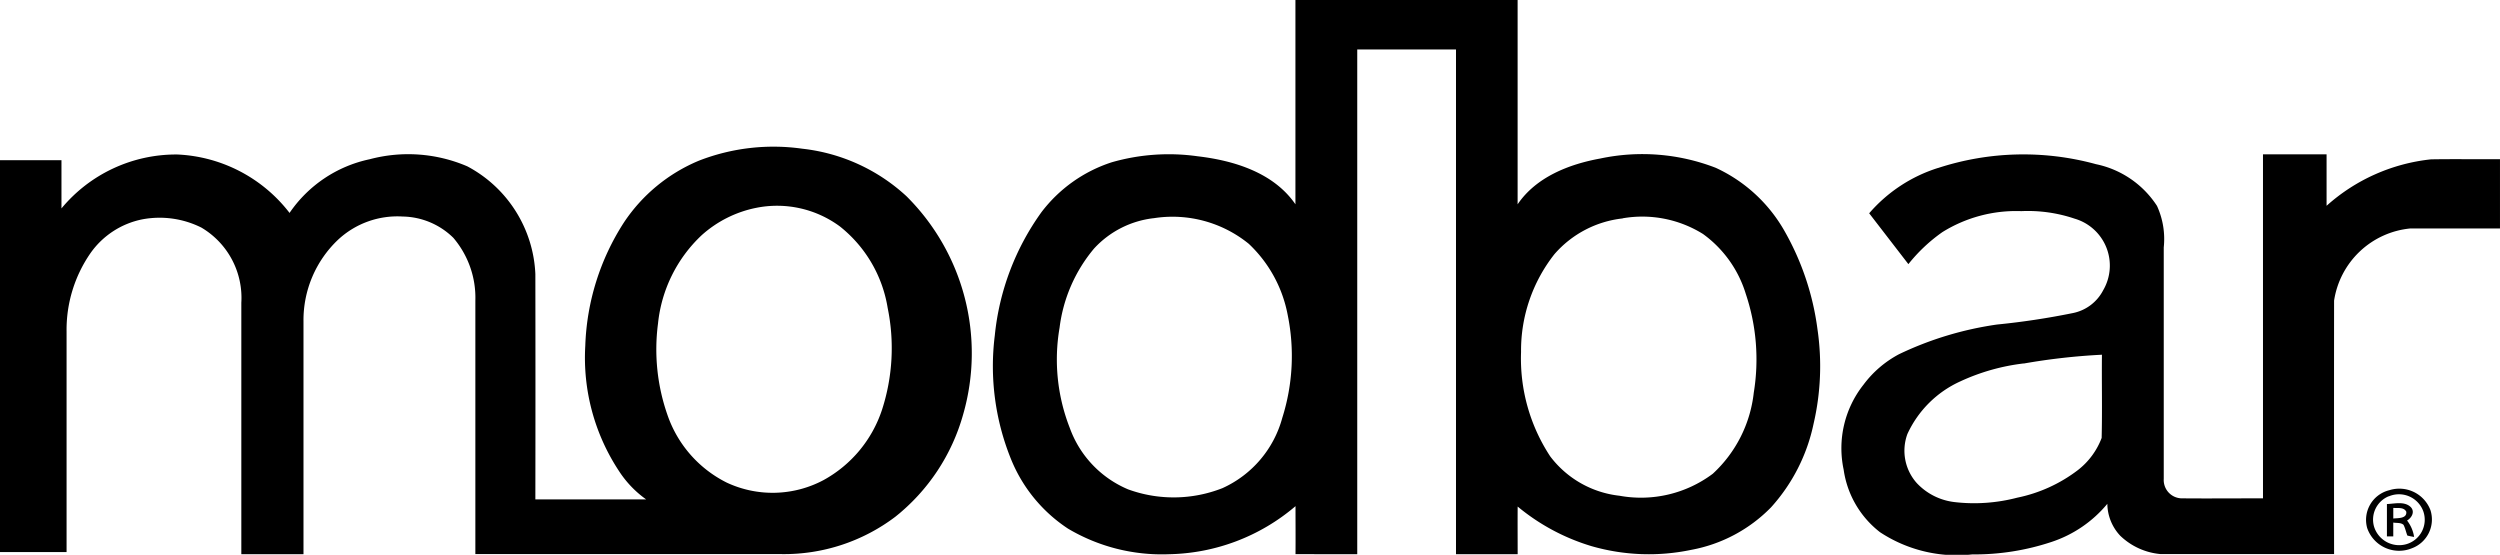
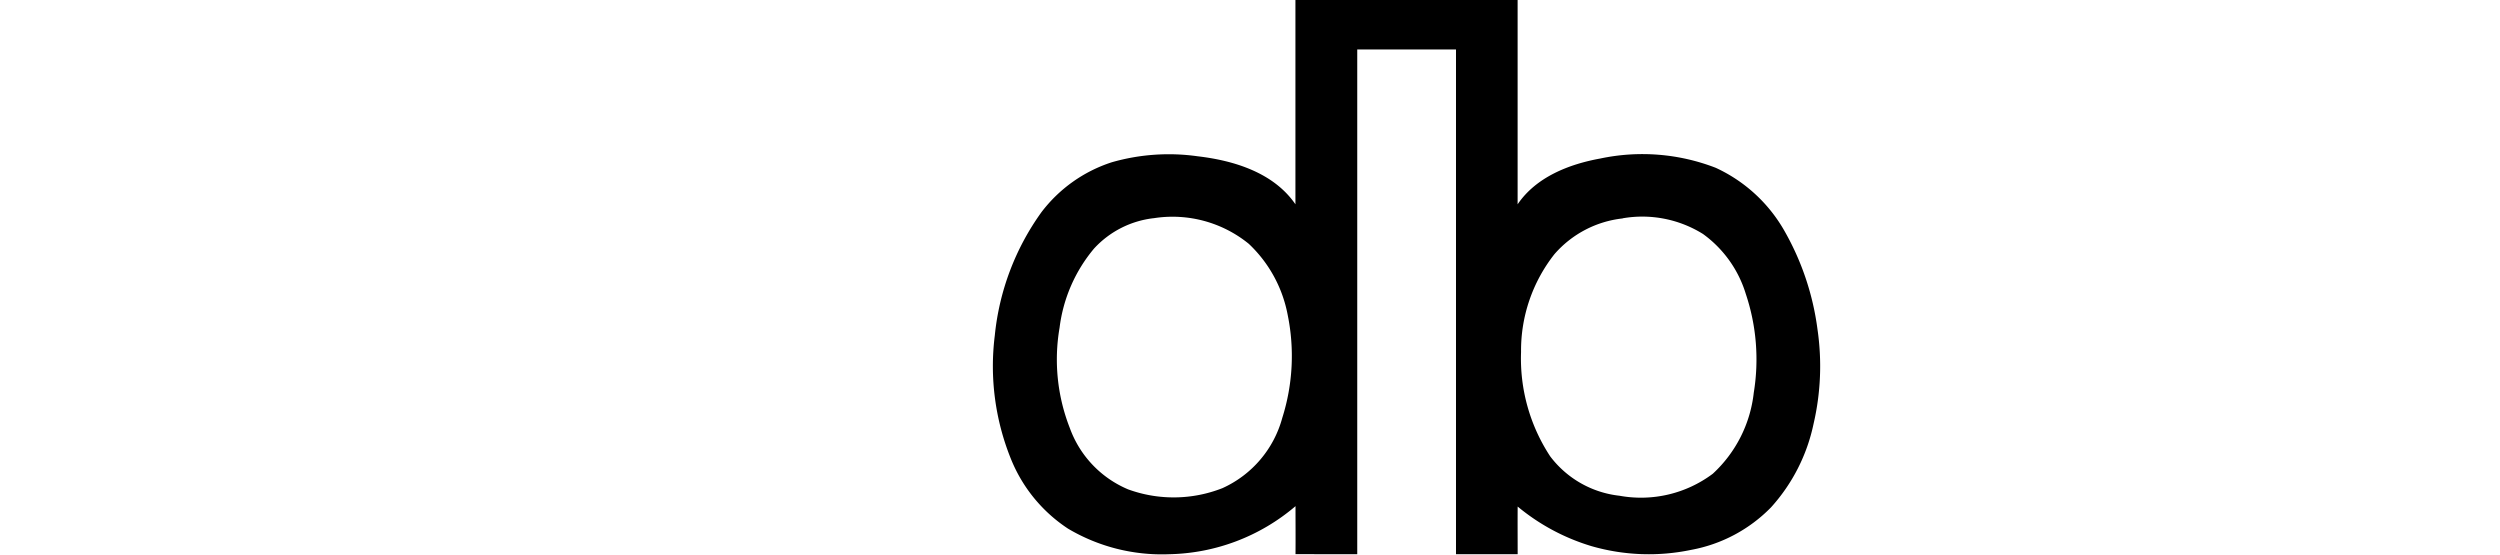
<svg xmlns="http://www.w3.org/2000/svg" width="180.253" height="40" viewBox="0 0 180.253 40">
  <g transform="translate(-0.1)">
    <g transform="translate(0.1)">
      <path d="M506.532,0h16.011V14.732c1.33-1.963,3.693-2.888,5.946-3.3a14.651,14.651,0,0,1,8.338.667,10.975,10.975,0,0,1,4.995,4.621,19.33,19.33,0,0,1,2.34,7.011,18.371,18.371,0,0,1-.282,6.833,12.916,12.916,0,0,1-3.066,6.017,10.774,10.774,0,0,1-5.762,3.066,14.908,14.908,0,0,1-7.173-.267,15.158,15.158,0,0,1-5.333-2.857c-.009,1.145,0,2.29,0,3.434H518.1V3.568h-7.12V39.959c-1.477,0-2.968,0-4.451-.007.011-1.153,0-2.306,0-3.458a14.456,14.456,0,0,1-9.121,3.466,13.248,13.248,0,0,1-7.281-1.844,10.872,10.872,0,0,1-4.119-5.032,17.827,17.827,0,0,1-1.161-8.895A18.324,18.324,0,0,1,488.21,15.3a10.38,10.38,0,0,1,5.07-3.6,14.884,14.884,0,0,1,6.2-.431c2.619.306,5.476,1.182,7.043,3.461V0M496.3,15.732a6.9,6.9,0,0,0-4.293,2.185,10.965,10.965,0,0,0-2.489,5.707,13.532,13.532,0,0,0,.739,7.239,7.6,7.6,0,0,0,4.206,4.422,9.591,9.591,0,0,0,6.8-.09,7.8,7.8,0,0,0,4.312-5.066,14.781,14.781,0,0,0,.39-7.422,9.442,9.442,0,0,0-2.807-5.129,8.717,8.717,0,0,0-6.866-1.843m33.83.013a7.624,7.624,0,0,0-4.92,2.573,11.219,11.219,0,0,0-2.411,7.066A12.837,12.837,0,0,0,524.89,32.9a7.26,7.26,0,0,0,5,2.844,8.629,8.629,0,0,0,6.726-1.587,9.332,9.332,0,0,0,2.954-5.844,14.855,14.855,0,0,0-.576-7.124,8.322,8.322,0,0,0-3.084-4.318,8.275,8.275,0,0,0-5.785-1.133Z" transform="translate(-413.121)" />
-       <path d="M50.5,72.643a14.814,14.814,0,0,1,7.461-.858,13.2,13.2,0,0,1,7.5,3.427,15.954,15.954,0,0,1,4.086,15.72,14.362,14.362,0,0,1-4.892,7.387,13.286,13.286,0,0,1-8.2,2.693H34.374V82.745a6.666,6.666,0,0,0-1.584-4.533,5.328,5.328,0,0,0-3.659-1.539,6.266,6.266,0,0,0-4.67,1.686,7.987,7.987,0,0,0-2.479,5.862v16.8H17.5V82.889a5.881,5.881,0,0,0-2.882-5.42,6.736,6.736,0,0,0-4.266-.591A6.006,6.006,0,0,0,6.633,79.3,9.7,9.7,0,0,0,4.9,84.964v15.9H.1V72.612H4.532v3.476A10.733,10.733,0,0,1,12.884,72.2a10.812,10.812,0,0,1,8.093,4.213,9.323,9.323,0,0,1,5.78-3.871,10.8,10.8,0,0,1,7.038.513A9.239,9.239,0,0,1,38.7,80.82q.013,8.123,0,16.25h7.99a7.533,7.533,0,0,1-1.957-2.042A14.826,14.826,0,0,1,42.3,85.987a17.424,17.424,0,0,1,2.773-8.866,12.043,12.043,0,0,1,5.432-4.48m4.114,3.406A8.333,8.333,0,0,0,50.7,78.012a10.147,10.147,0,0,0-3.156,6.373,14.317,14.317,0,0,0,.679,6.589,8.549,8.549,0,0,0,4.284,4.887,7.811,7.811,0,0,0,6.961-.179,8.987,8.987,0,0,0,4.234-5.1,14.426,14.426,0,0,0,.4-7.32,9.417,9.417,0,0,0-3.446-5.876,7.629,7.629,0,0,0-6.044-1.337Z" transform="translate(-0.1 -61.061)" />
-       <path d="M905.778,76.3a19.8,19.8,0,0,1,11.395-.279,6.908,6.908,0,0,1,4.4,3.009,5.743,5.743,0,0,1,.487,2.992V98.714a1.322,1.322,0,0,0,1.245,1.4c1.969.018,3.94,0,5.91,0V75.31H933.8v3.712a13.383,13.383,0,0,1,7.533-3.349c1.656-.028,3.312,0,4.97-.011v4.993h-6.45a6.158,6.158,0,0,0-5.512,5.206q-.009,9.137,0,18.273H921.836a4.8,4.8,0,0,1-2.91-1.319,3.41,3.41,0,0,1-.933-2.306,8.808,8.808,0,0,1-4.021,2.748,17.554,17.554,0,0,1-5.72.9,10.073,10.073,0,0,1-6.648-1.6,6.928,6.928,0,0,1-2.624-4.514,7.384,7.384,0,0,1,1.429-6.119,7.666,7.666,0,0,1,2.562-2.2,24.274,24.274,0,0,1,7.066-2.141,53.944,53.944,0,0,0,5.438-.82,3.151,3.151,0,0,0,2.216-1.649,3.526,3.526,0,0,0-2.059-5.165,10.506,10.506,0,0,0-3.841-.542,10.066,10.066,0,0,0-5.692,1.513,11.789,11.789,0,0,0-2.451,2.308l-2.827-3.666a10.873,10.873,0,0,1,4.958-3.266m6.186,14.092a15.042,15.042,0,0,0-4.558,1.287,7.694,7.694,0,0,0-3.83,3.8,3.5,3.5,0,0,0,.675,3.538,4.421,4.421,0,0,0,2.7,1.369,12.241,12.241,0,0,0,4.543-.315,10.741,10.741,0,0,0,4.377-1.991,5.3,5.3,0,0,0,1.71-2.316c.05-2,0-4,.021-6a45.647,45.647,0,0,0-5.632.634Z" transform="translate(-766.051 -64.184)" />
-       <path d="M1156.416,238.651a2.4,2.4,0,0,1,3,1.431,2.211,2.211,0,0,1-1.329,2.74,2.435,2.435,0,0,1-3.234-1.451,2.2,2.2,0,0,1,1.557-2.721m-.009.429a1.821,1.821,0,0,0-1.061,2.16,1.894,1.894,0,0,0,2.311,1.3,1.833,1.833,0,0,0,1.244-2.387,1.867,1.867,0,0,0-2.486-1.067Z" transform="translate(-984.176 -203.296)" />
-       <path d="M1165.061,245.645c.563-.021,1.275-.219,1.724.227.309.337.059.765-.273.962a2.541,2.541,0,0,1,.508,1.182c-.167-.027-.329-.057-.487-.1-.1-.254-.148-.526-.276-.771-.2-.179-.5-.118-.739-.165v1h-.458v-2.342m.459.276v.775c.329-.039.994.018.937-.491-.173-.344-.617-.248-.933-.275Z" transform="translate(-992.96 -209.303)" />
    </g>
  </g>
</svg>